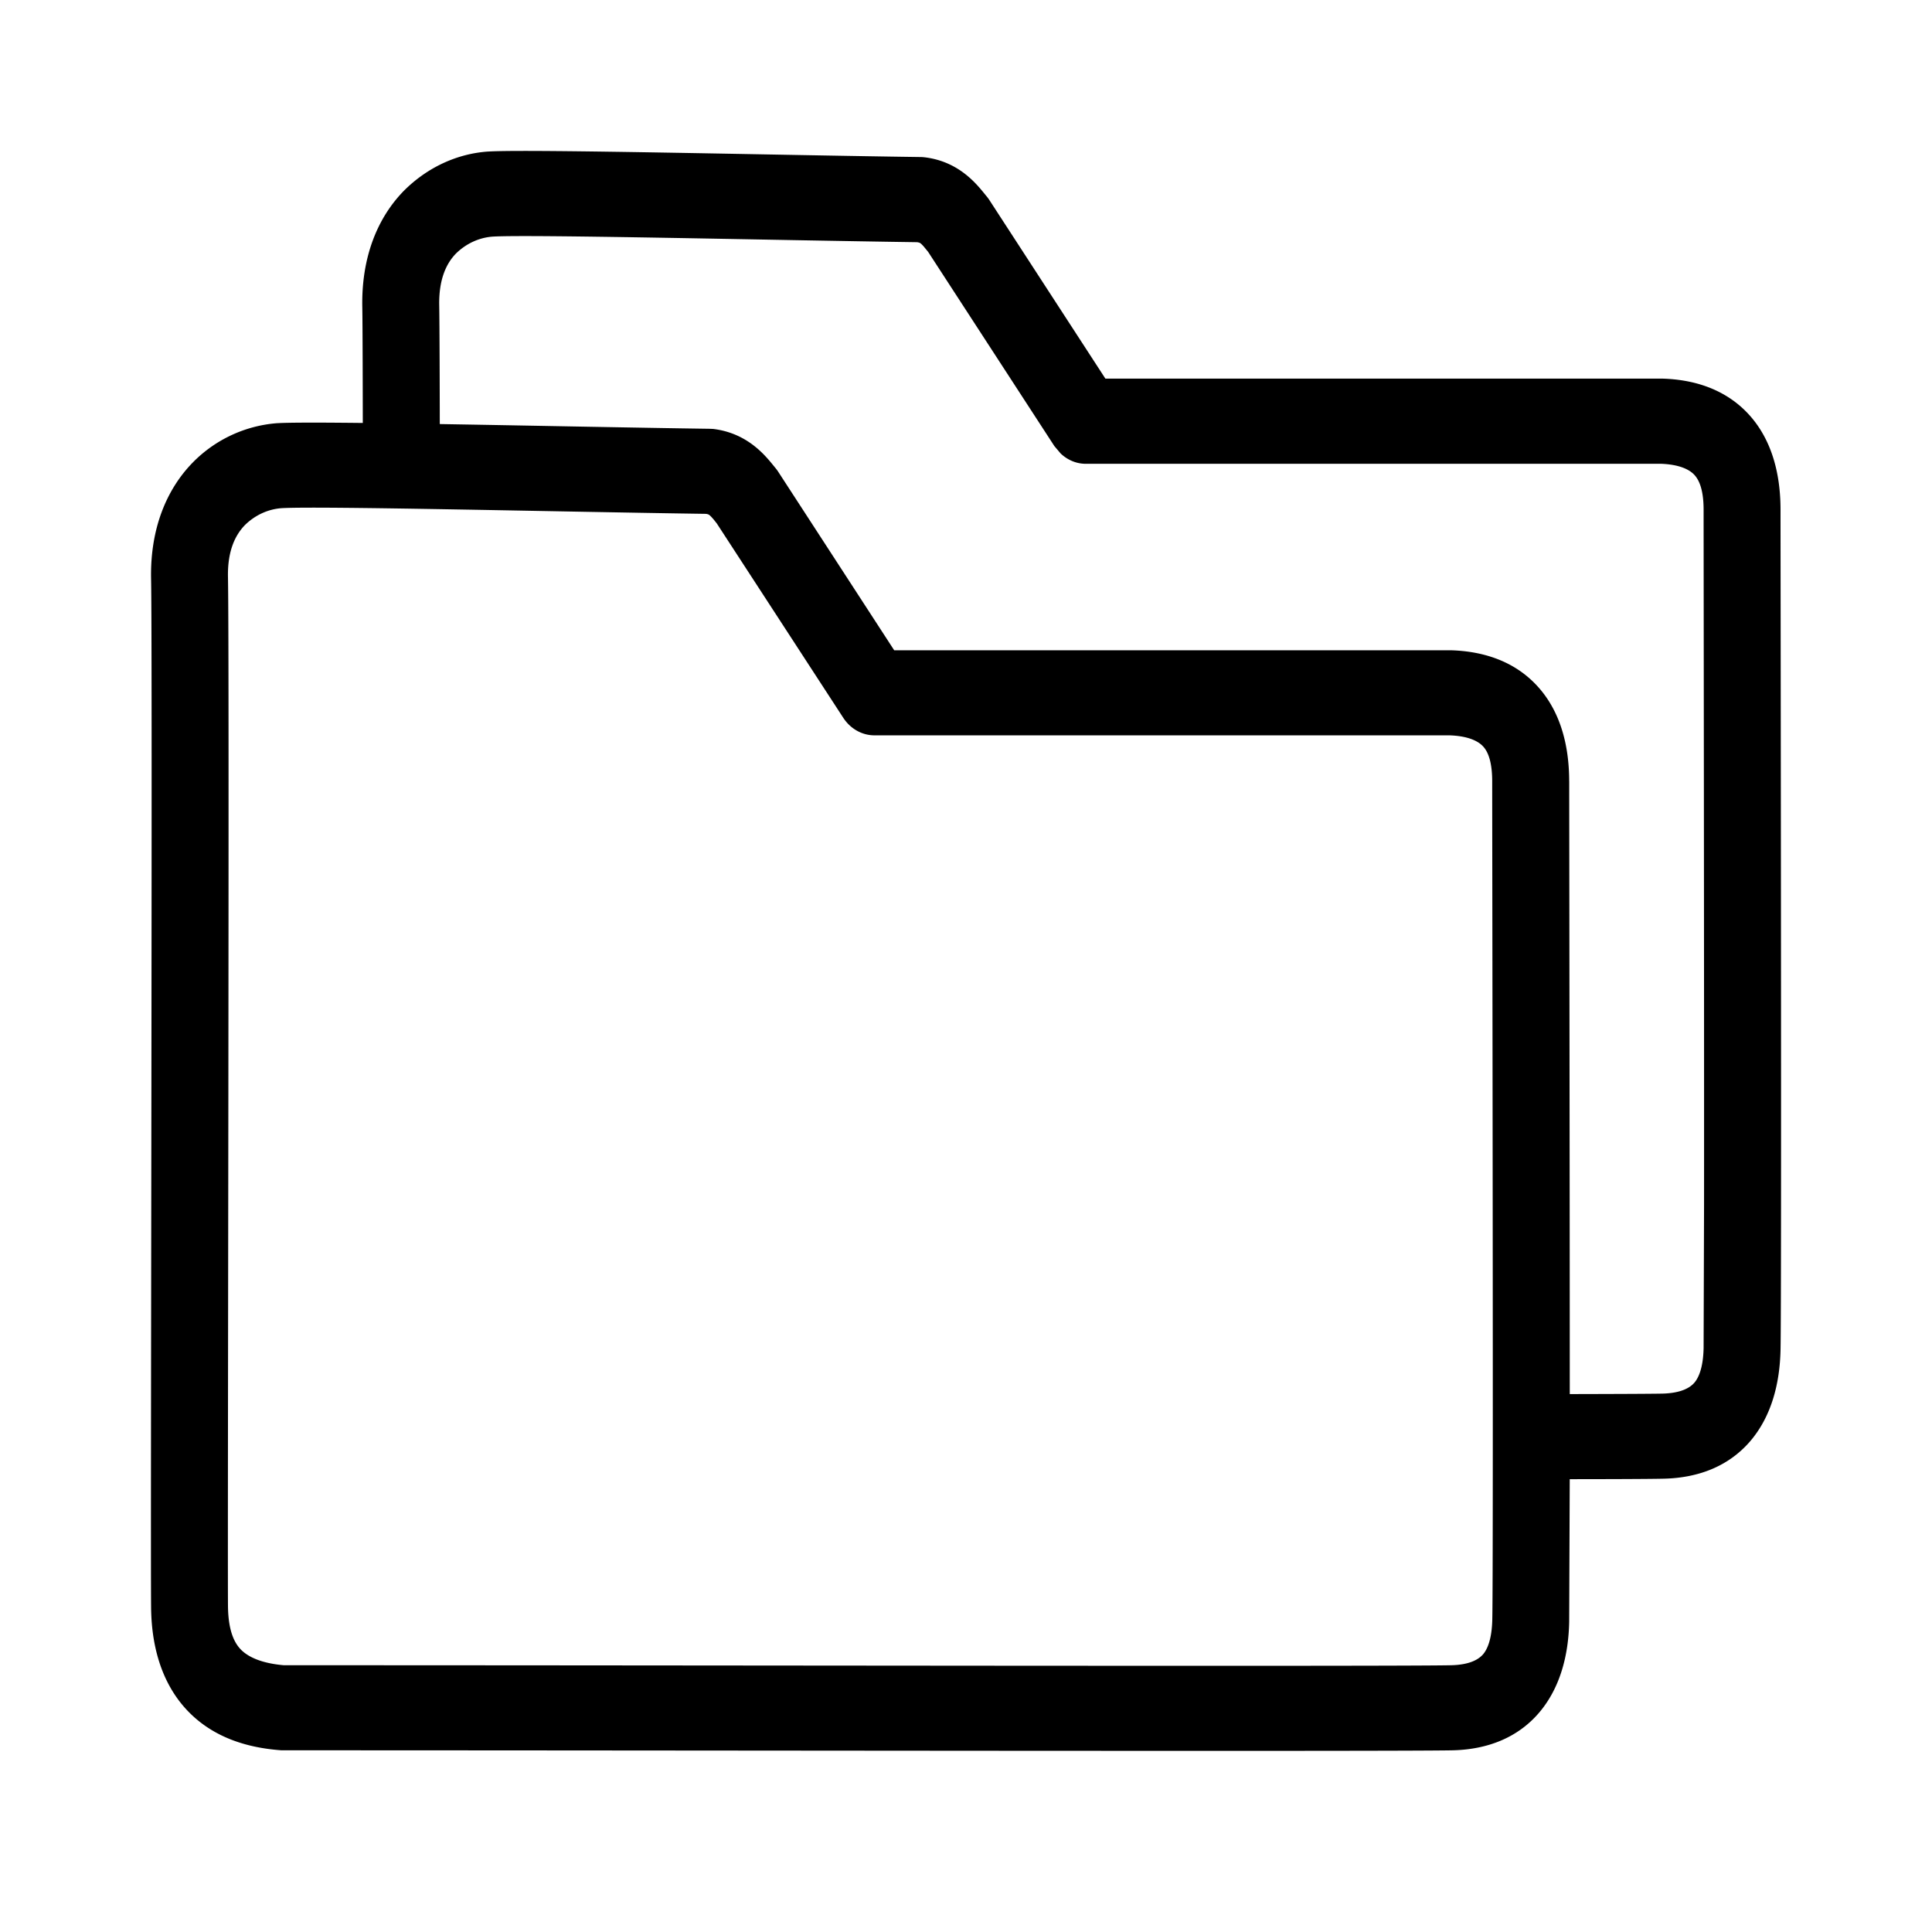
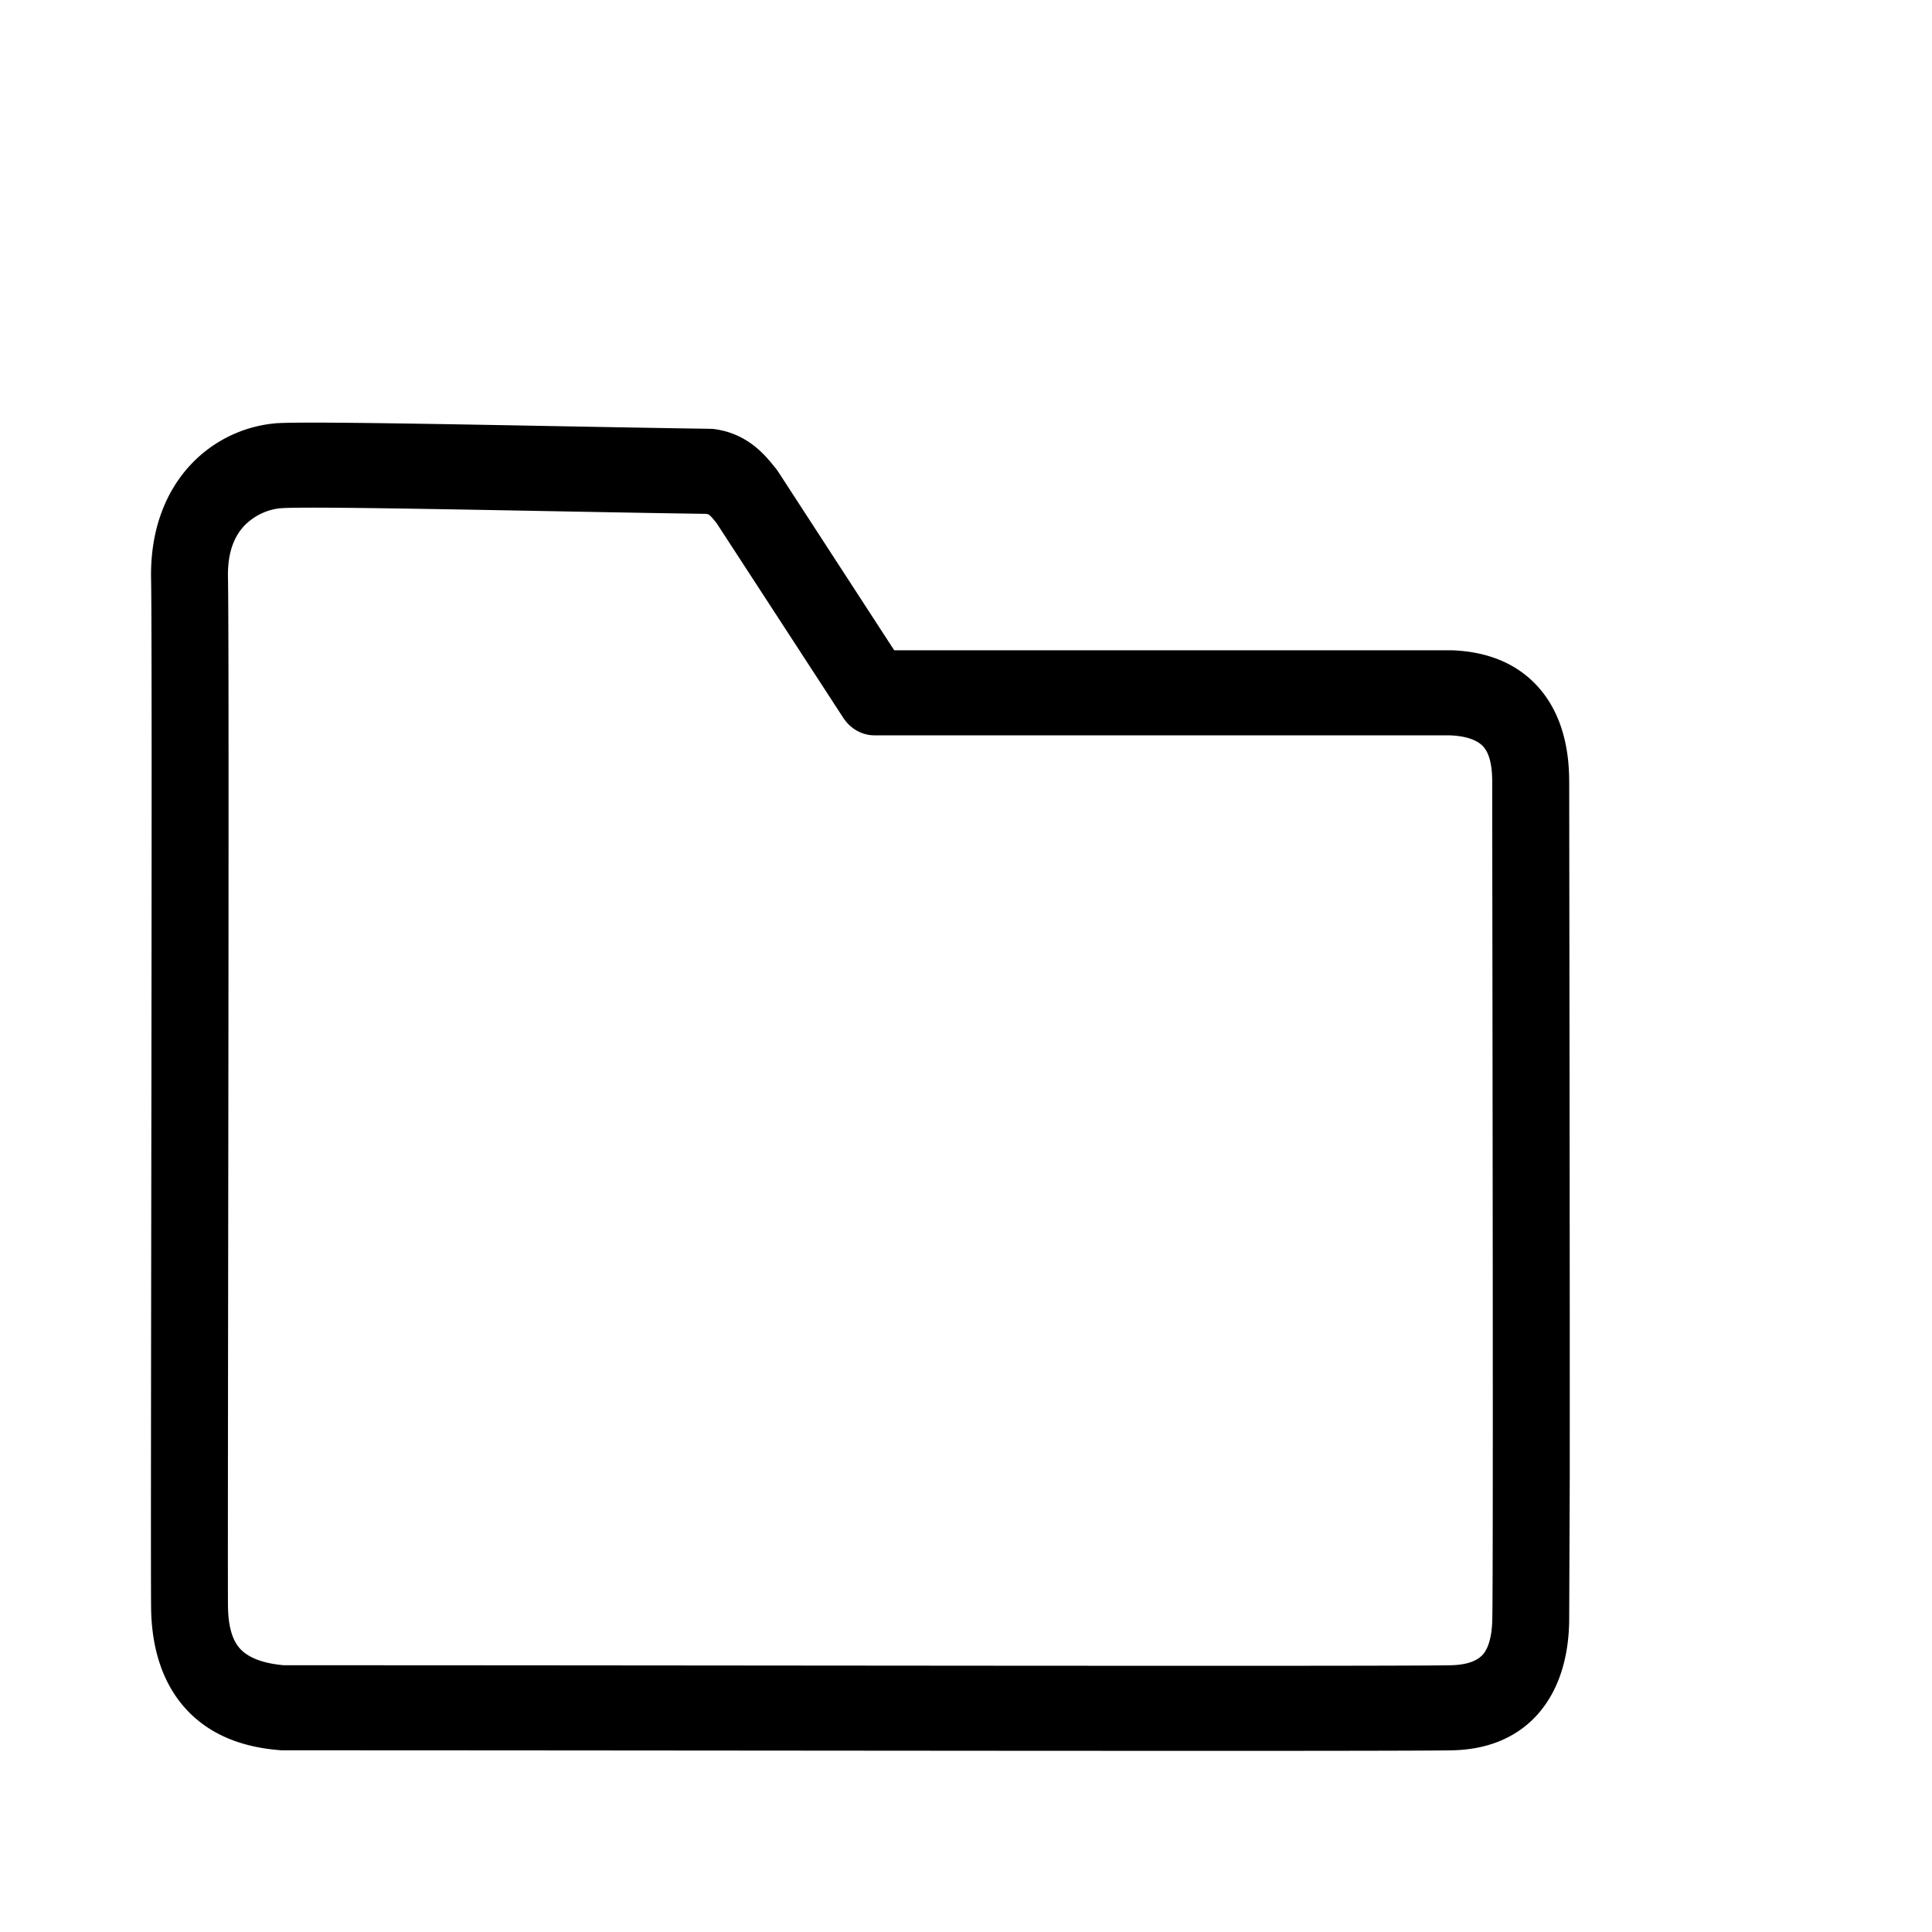
<svg xmlns="http://www.w3.org/2000/svg" width="64" height="64" fill="currentColor" viewBox="0 0 64 64">
  <path d="M49.431 25.884c0 2.107.043 26.045.003 27.772-.016.662-.169.986-.307 1.147-.127.144-.4.344-1.053.36-1.73.043-25.711 0-38.675 0-.699-.062-1.135-.25-1.39-.49-.21-.2-.449-.583-.457-1.476-.017-2.34.051-31.49 0-34.067v-.006c-.02-.907.26-1.42.564-1.733.34-.332.771-.528 1.224-.558 1.296-.073 9.233.121 14.043.189a.44.44 0 0 1 .077.017.2.2 0 0 1 .046.028.86.86 0 0 1 .094.096c.046.048.081.098.143.174l4.188 6.436c.118.182.273.33.453.431.18.102.38.155.582.155h19.047c.61.02.936.184 1.097.347.132.13.321.423.321 1.178Zm2.55 0c0-1.325-.357-2.468-1.165-3.272-.776-.772-1.78-1.037-2.722-1.07H29.622l-3.852-5.929a1.386 1.386 0 0 0-.094-.124c-.278-.338-.867-1.138-2.053-1.28l-.12-.005c-4.675-.065-12.92-.265-14.308-.186h-.01a4.381 4.381 0 0 0-2.798 1.302c-.867.885-1.42 2.195-1.382 3.877.05 2.626-.023 31.551 0 34.025.01 1.51.456 2.739 1.341 3.581.842.8 1.908 1.088 2.88 1.17l.096.008c12.9 0 37.033.042 38.81 0 1.108-.028 2.118-.394 2.842-1.234.714-.831.985-1.925 1.007-3.018L52 48.92c.005-7.6-.018-21.494-.018-23.035Z" />
-   <path d="M56.434 16.883c0 1.578.02 15.443.015 23.006l-.015 4.771c-.015.663-.171.987-.306 1.144-.128.147-.403.344-1.056.361-.36.008-1.763.014-3.9.017l.002 1.409V49c2.117 0 3.559-.006 3.954-.017 1.112-.028 2.117-.394 2.844-1.234.714-.832.984-1.922 1.01-3.016.04-1.772 0-25.801 0-27.85 0-1.324-.357-2.471-1.166-3.274-.778-.77-1.783-1.035-2.724-1.066H36.618l-3.852-5.929a1.384 1.384 0 0 0-.094-.124c-.278-.338-.867-1.141-2.05-1.28a1.18 1.18 0 0 0-.12-.008c-4.678-.062-12.924-.265-14.31-.183h-.012c-1.038.069-2.024.526-2.796 1.296-.872.888-1.42 2.198-1.382 3.884.01.572.015 2.482.018 5.157l1.275-.003h1.275c-.002-2.666-.01-4.622-.02-5.222-.02-.907.255-1.429.561-1.739.34-.33.772-.526 1.224-.555 1.296-.073 9.234.119 14.044.186a.434.434 0 0 1 .077.017.211.211 0 0 1 .048.028c.02.017.051.048.097.099l.145.177 4.18 6.431.207.245c.23.22.525.343.83.344h19.076c.591.025.91.186 1.07.347.13.13.325.42.325 1.172Z" />
</svg>